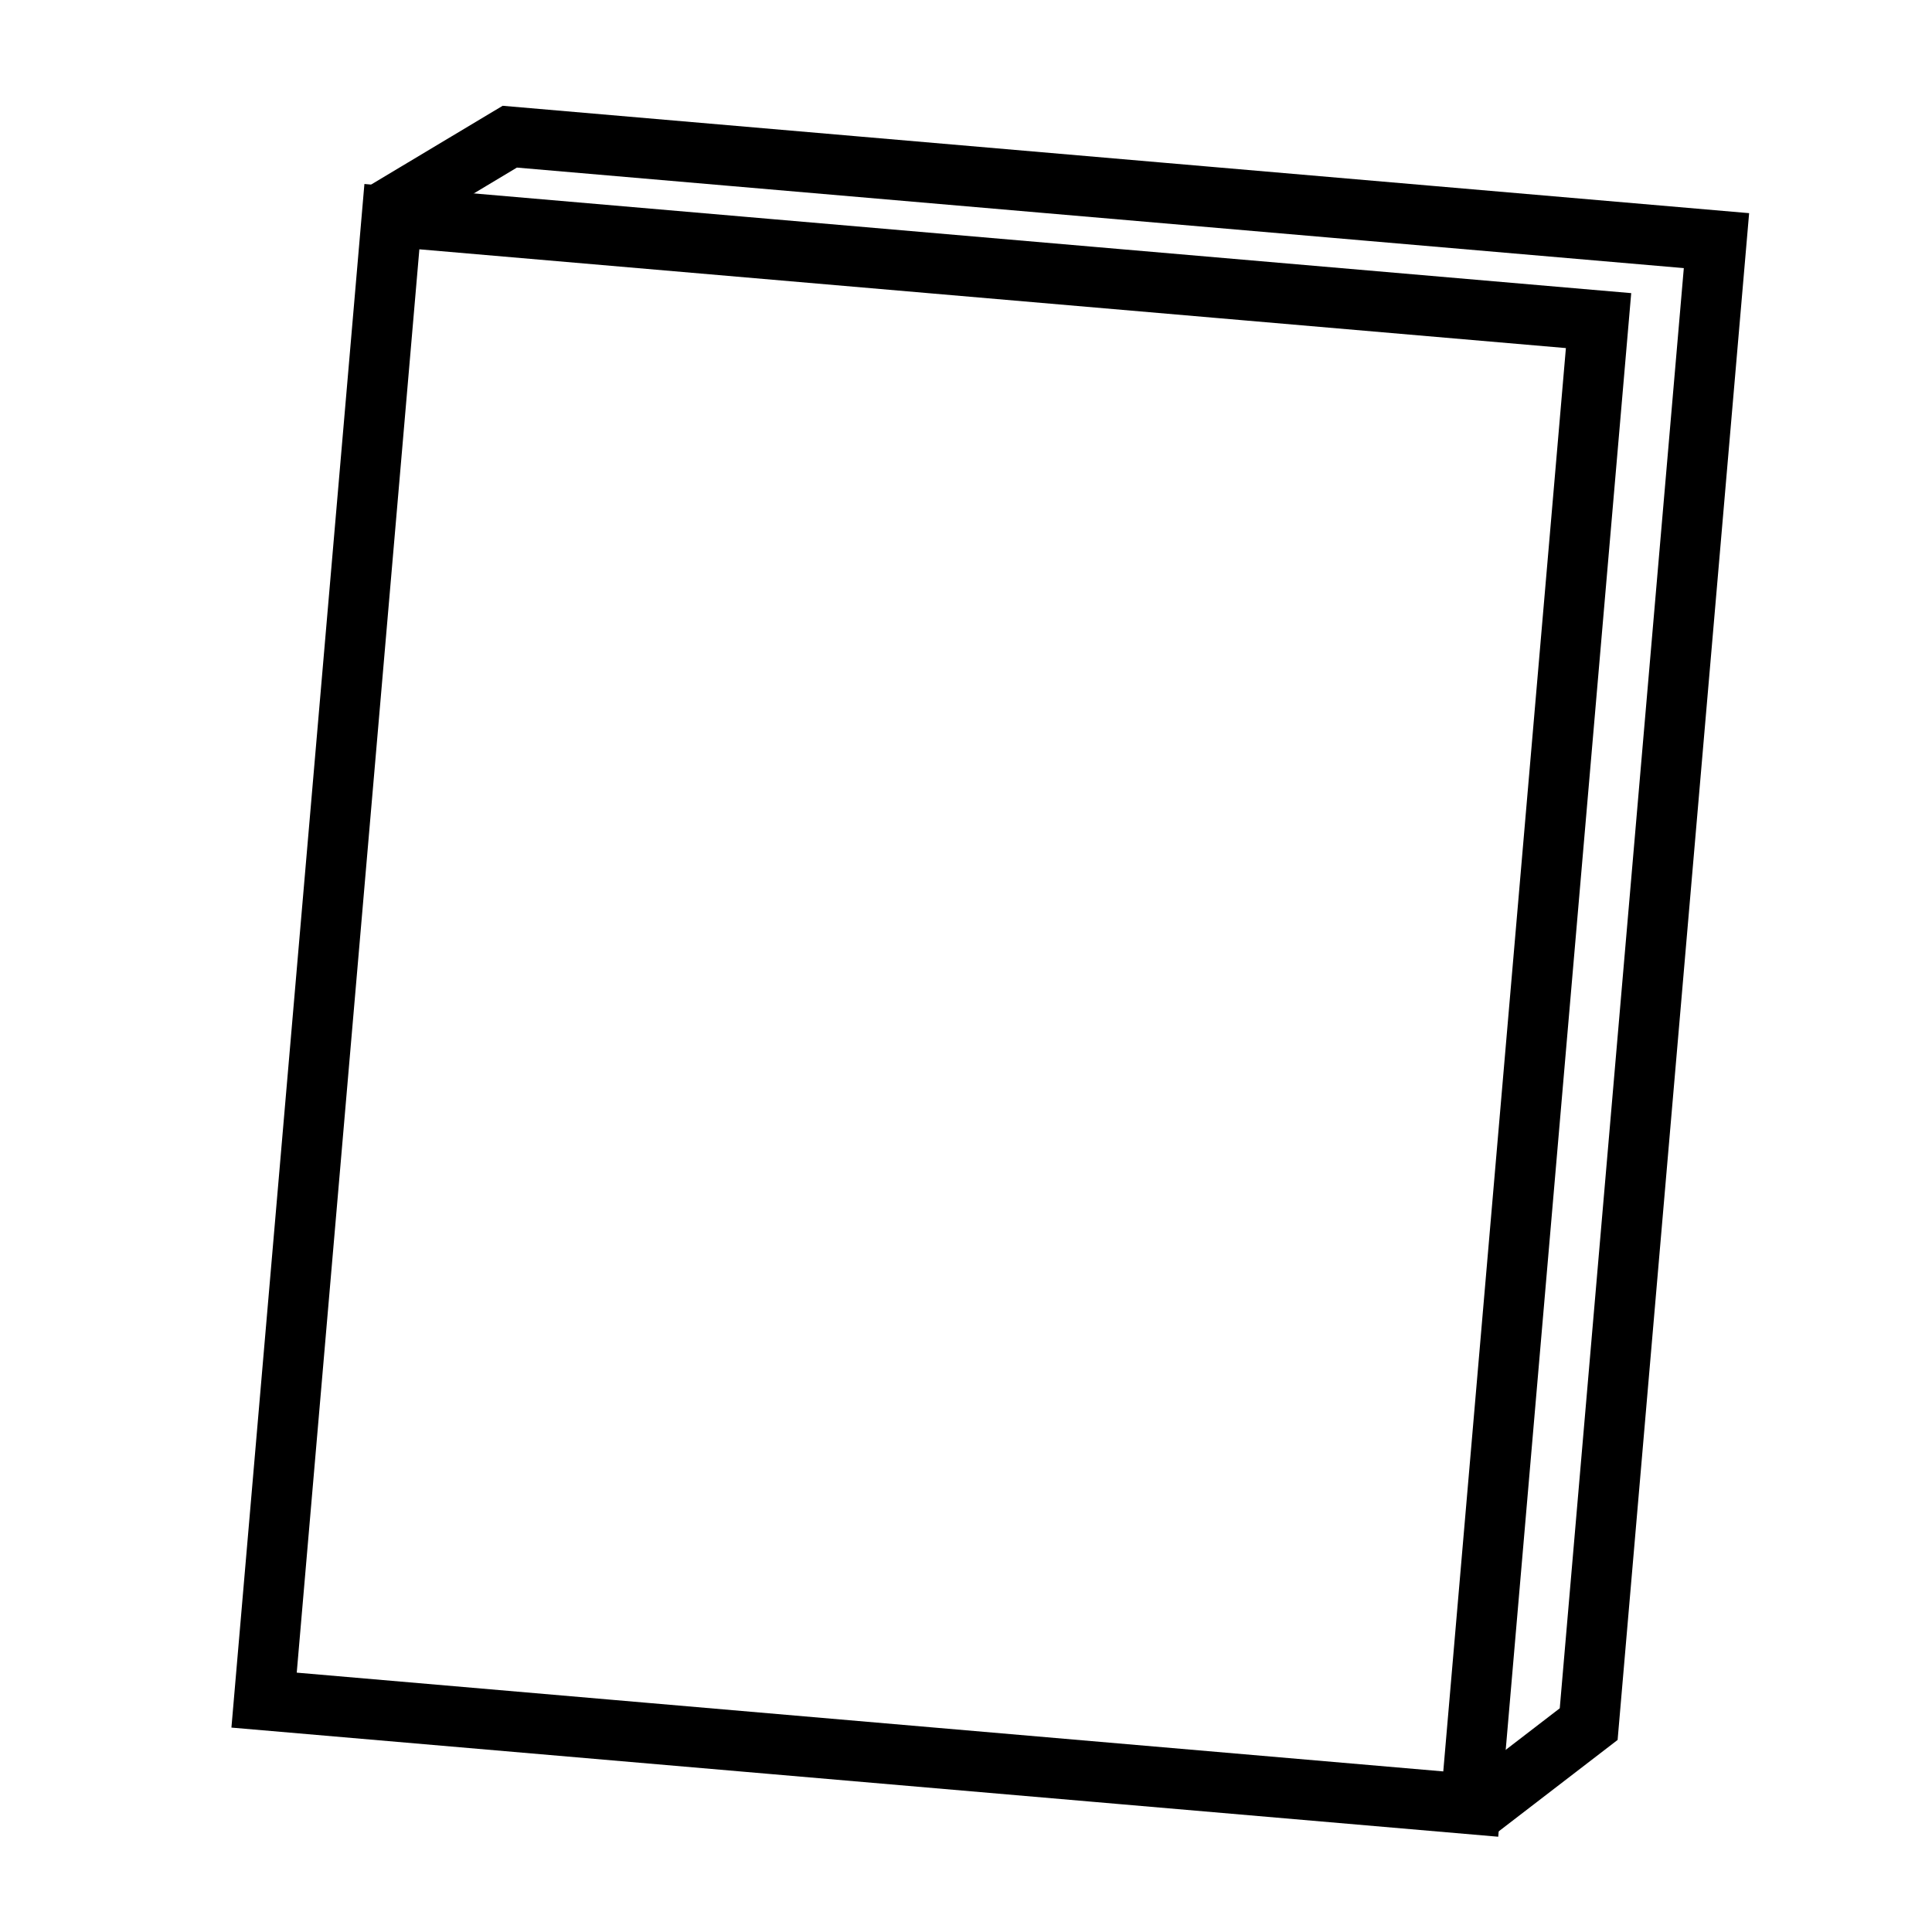
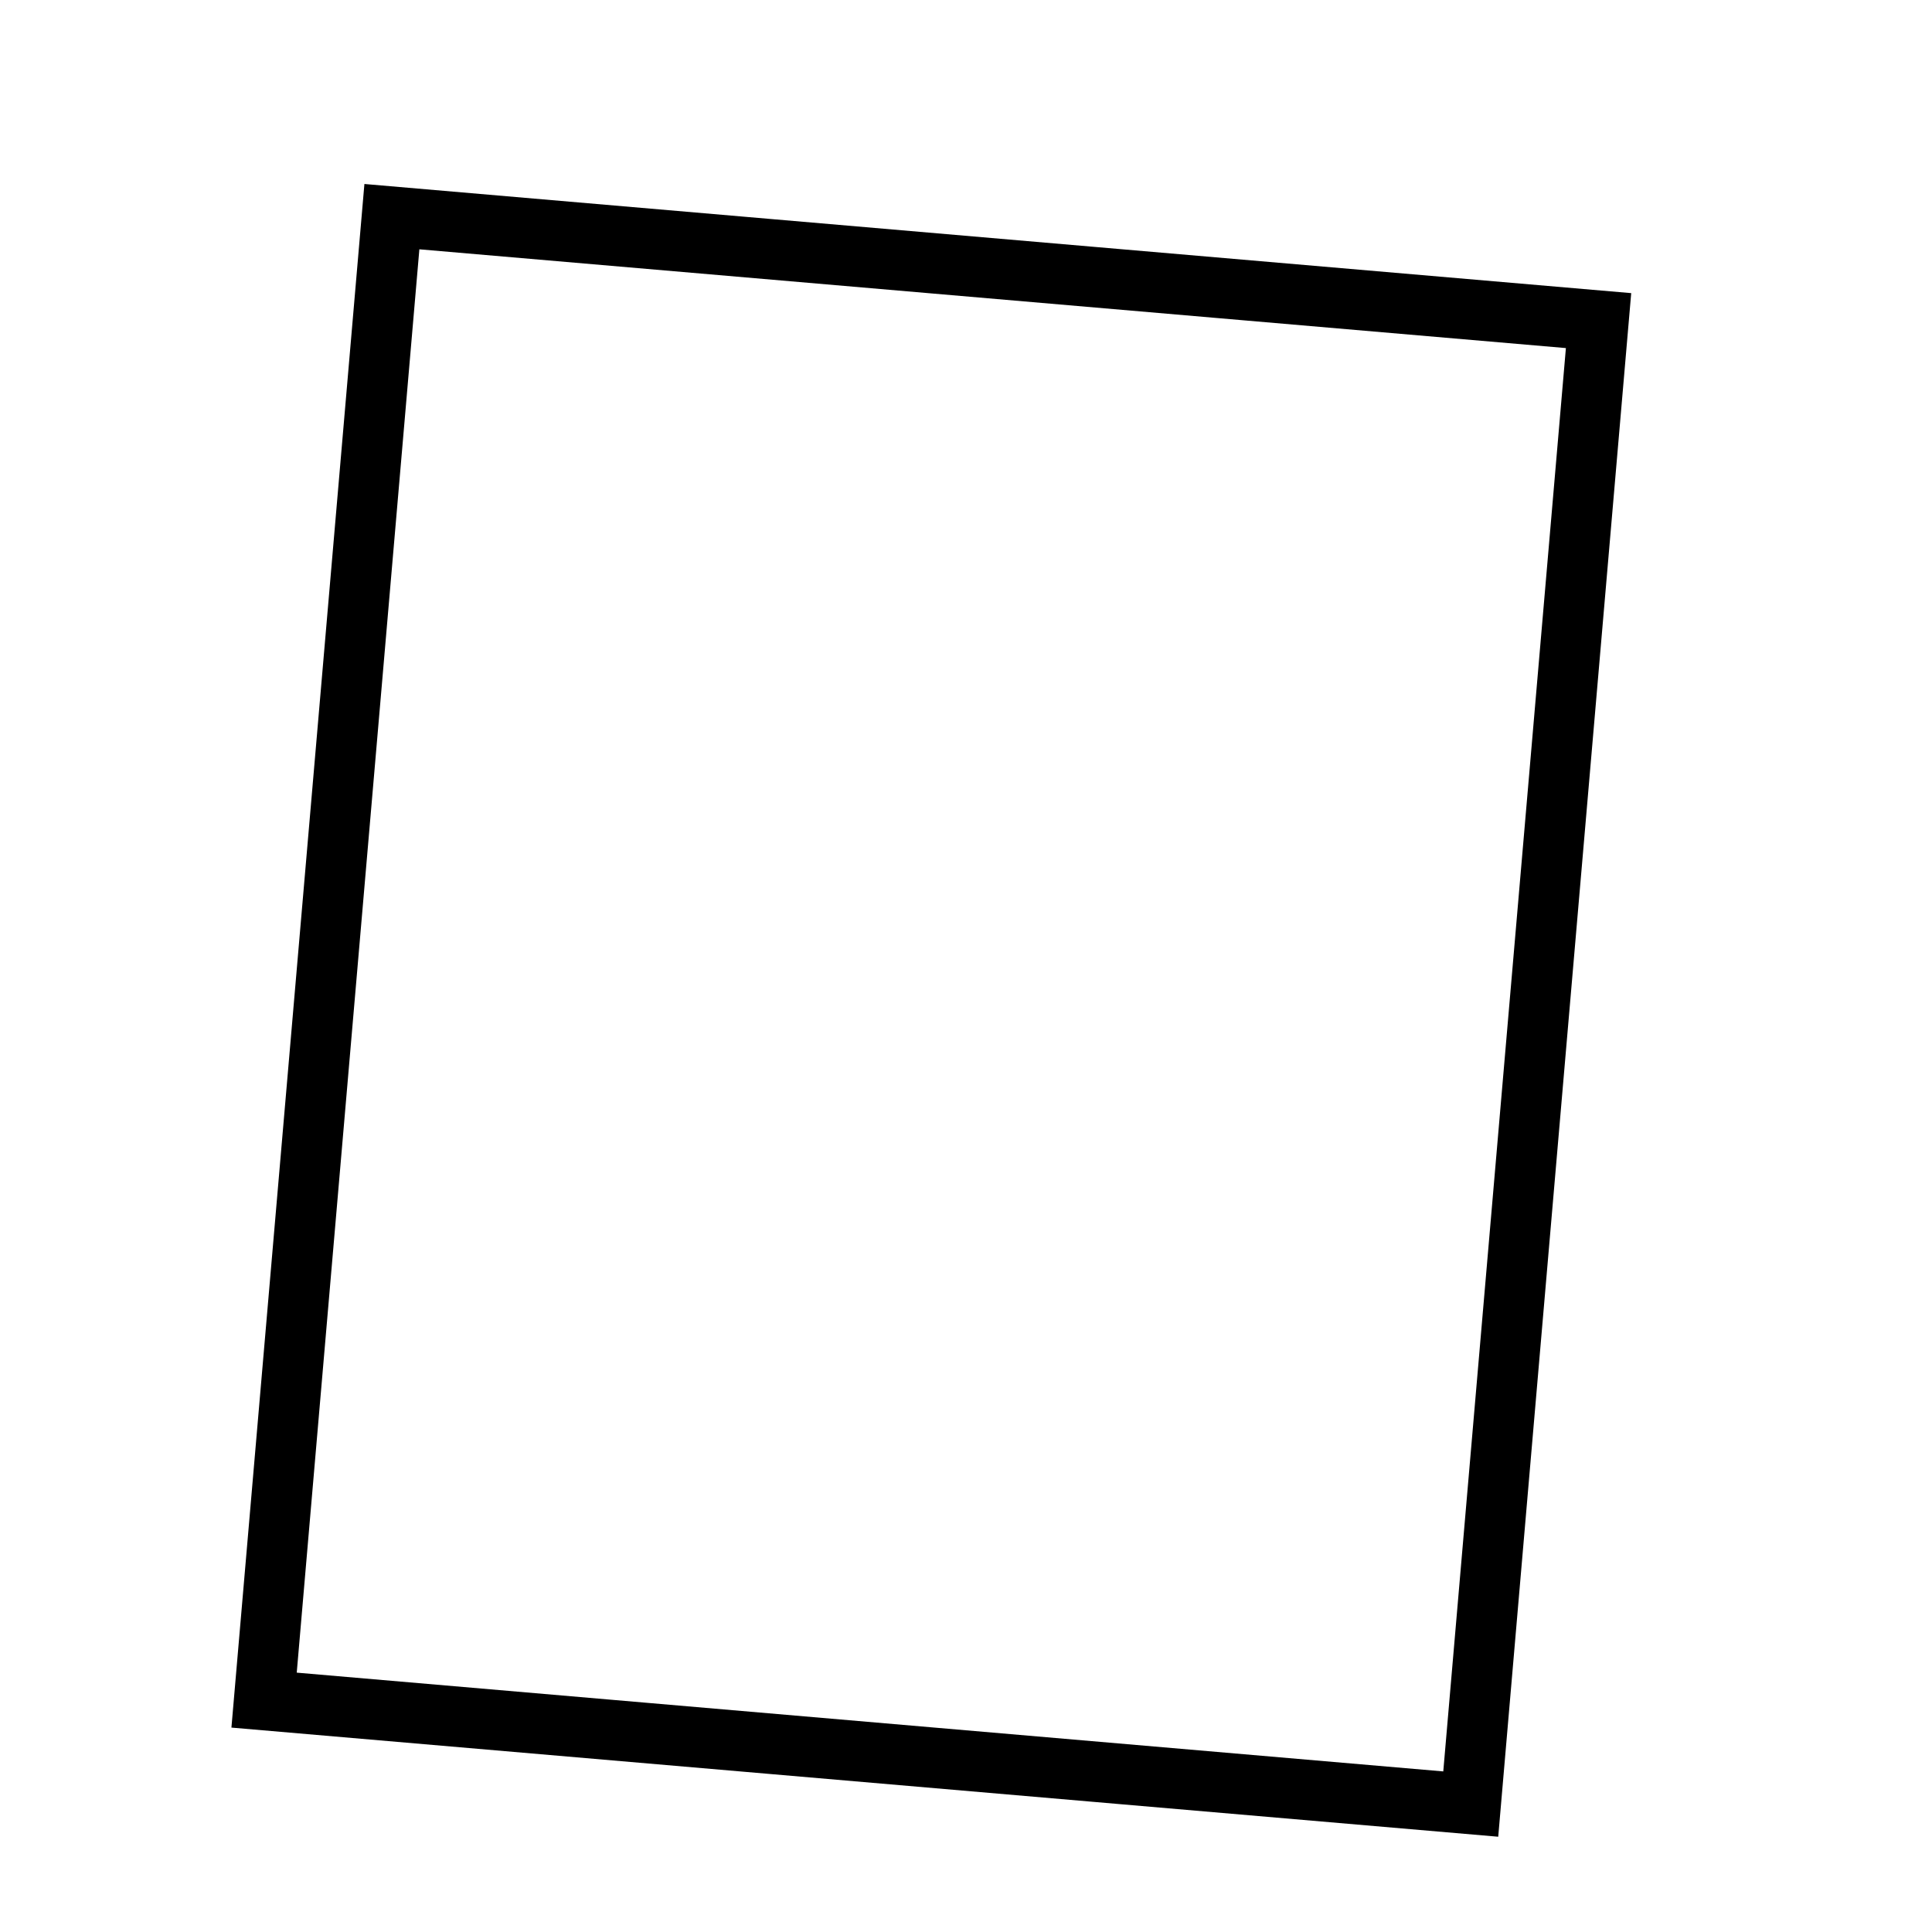
<svg xmlns="http://www.w3.org/2000/svg" xmlns:ns1="http://www.inkscape.org/namespaces/inkscape" xmlns:ns2="http://sodipodi.sourceforge.net/DTD/sodipodi-0.dtd" width="64" height="64" viewBox="0 0 16.933 16.933" version="1.1" id="svg8" ns1:version="1.0.1 (0767f8302a, 2020-10-17)" ns2:docname="book.svg">
  <defs id="defs2">
    <ns1:path-effect effect="perspective-envelope" up_left_point="19.498,14.443" up_right_point="33.301,17.314" down_left_point="19.498,36.625" down_right_point="33.301,34.326" id="path-effect2139" is_visible="true" lpeversion="1" deform_type="envelope_deformation" horizontal_mirror="false" vertical_mirror="false" overflow_perspective="false" />
    <ns1:perspective ns2:type="inkscape:persp3d" ns1:vp_x="21.798367 : 12.857392 : 1" ns1:vp_y="906.42077 : -422.37577 : 0" ns1:vp_z="24.513117 : 6.8763354 : 1" ns1:persp3d-origin="15.679878 : 7.2557931 : 1" id="perspective2121" />
  </defs>
  <ns2:namedview id="base" pagecolor="#ffffff" bordercolor="#666666" borderopacity="1.0" ns1:pageopacity="0.0" ns1:pageshadow="2" ns1:zoom="5.6568543" ns1:cx="102.95609" ns1:cy="45.250797" ns1:document-units="mm" ns1:current-layer="layer1" ns1:document-rotation="0" showgrid="false" units="px" ns1:window-width="1920" ns1:window-height="1043" ns1:window-x="1600" ns1:window-y="0" ns1:window-maximized="1" />
  <g ns1:label="Layer 1" ns1:groupmode="layer" id="layer1">
    <rect style="fill:none;fill-opacity:1;stroke:#000000;stroke-width:0.529;stroke-miterlimit:4;stroke-dasharray:none;stroke-opacity:1;paint-order:markers fill stroke" id="rect1317" width="10.615" height="13.05" x="3.585" y="1.597" ry="0" transform="rotate(4.924)" />
-     <path id="rect1315" style="fill:none;fill-opacity:1;stroke:#000000;stroke-width:0.529;stroke-miterlimit:4;stroke-dasharray:none;stroke-opacity:1;paint-order:markers fill stroke" d="M 3.366,1.858 4.468,1.198 15.044,2.109 13.924,15.111 12.942,15.866" ns2:nodetypes="ccccc" />
  </g>
</svg>